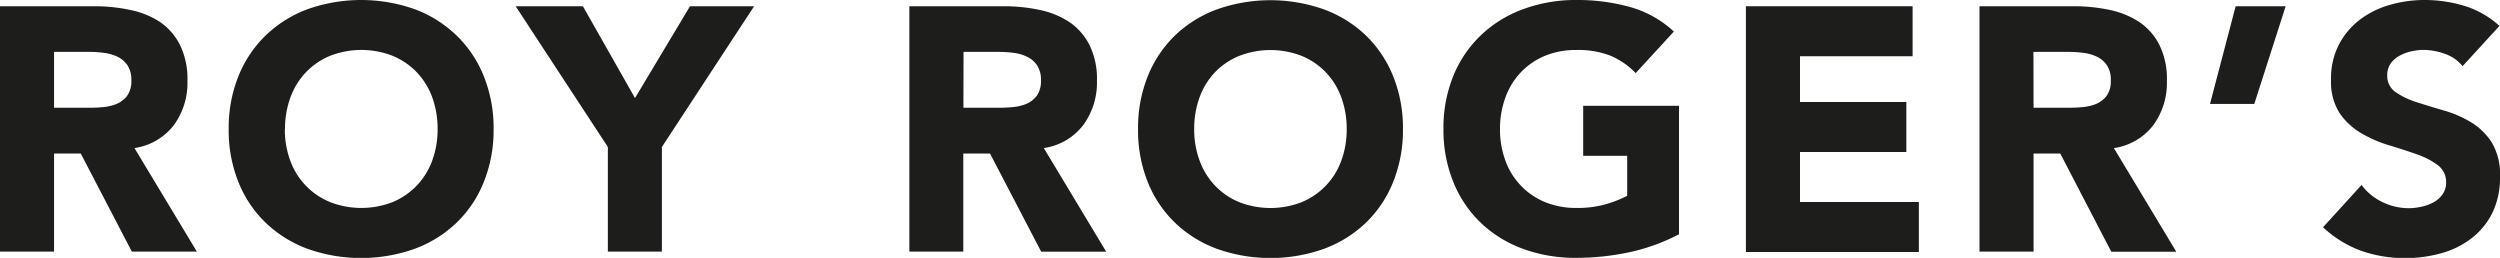
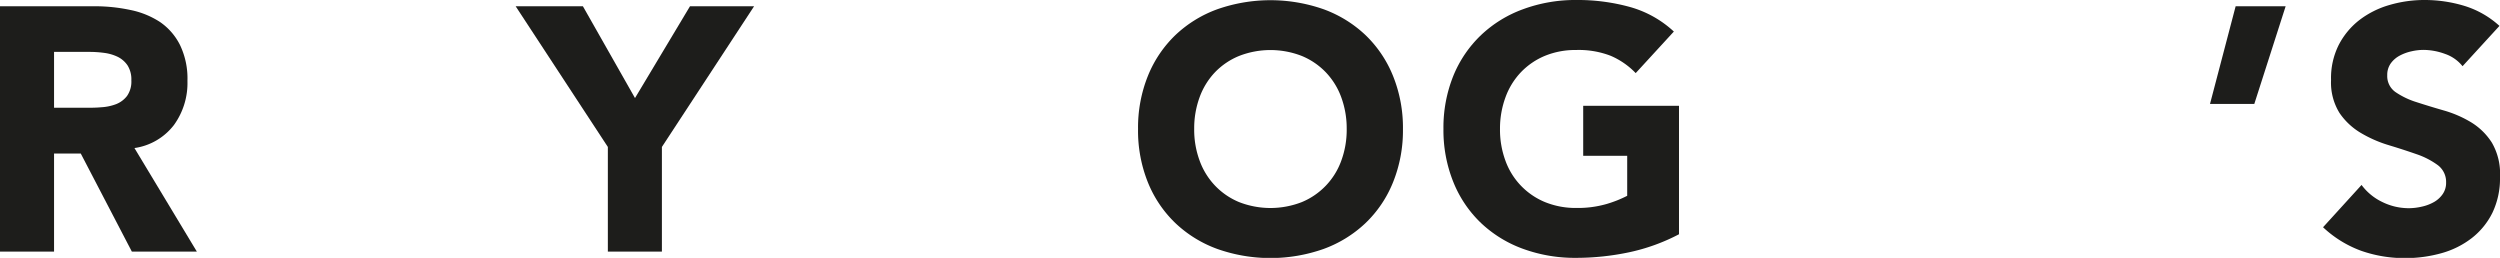
<svg xmlns="http://www.w3.org/2000/svg" viewBox="0 0 500 51.57">
  <defs>
    <style>.cls-1{fill:#1d1d1b;}</style>
  </defs>
  <g id="Layer_2" data-name="Layer 2">
    <g id="Layer_1-2" data-name="Layer 1">
      <path class="cls-1" d="M0,1.25H19A33.94,33.94,0,0,1,26.1,2,17,17,0,0,1,32,4.4,12.18,12.18,0,0,1,36,9a15.48,15.48,0,0,1,1.49,7.17A14.33,14.33,0,0,1,34.79,25a12.11,12.11,0,0,1-7.9,4.61L39.37,50.32h-13L16.15,30.7H10.81V50.32H0Zm10.81,20.3h6.38c1,0,2,0,3.08-.1a9.9,9.9,0,0,0,2.95-.62A5.11,5.11,0,0,0,25.4,19.2a5,5,0,0,0,.87-3.12,5.24,5.24,0,0,0-.76-3,5.11,5.11,0,0,0-1.94-1.7,8.77,8.77,0,0,0-2.71-.8,21.73,21.73,0,0,0-3-.2H10.81Z" />
-       <path class="cls-1" d="M45.74,25.78a27.64,27.64,0,0,1,2-10.67A23.5,23.5,0,0,1,53.23,7,24.26,24.26,0,0,1,61.62,1.8a32.14,32.14,0,0,1,21.21,0A24.21,24.21,0,0,1,91.21,7a23.36,23.36,0,0,1,5.51,8.15,27.64,27.64,0,0,1,2,10.67,27.69,27.69,0,0,1-2,10.68,23.23,23.23,0,0,1-5.51,8.14,24.21,24.21,0,0,1-8.38,5.16,32,32,0,0,1-21.21,0,24.26,24.26,0,0,1-8.39-5.16,23.36,23.36,0,0,1-5.51-8.14A27.69,27.69,0,0,1,45.74,25.78Zm11.23,0a17.87,17.87,0,0,0,1.08,6.34A14.12,14.12,0,0,0,66,40.41a17.25,17.25,0,0,0,12.54,0,14.18,14.18,0,0,0,4.82-3.3,14.48,14.48,0,0,0,3.09-5,18.1,18.1,0,0,0,1.07-6.34,18.29,18.29,0,0,0-1.07-6.31,14.52,14.52,0,0,0-3.09-5,14.15,14.15,0,0,0-4.82-3.29,17.25,17.25,0,0,0-12.54,0,14.15,14.15,0,0,0-4.82,3.29,14.35,14.35,0,0,0-3.08,5A18.06,18.06,0,0,0,57,25.78Z" />
      <path class="cls-1" d="M121.57,29.39,103.13,1.25h13.45L127,19.61,138,1.25h12.82L132.38,29.39V50.32H121.57Z" />
-       <path class="cls-1" d="M181.87,1.25h19A33.84,33.84,0,0,1,208,2a17.07,17.07,0,0,1,5.9,2.43,12.18,12.18,0,0,1,4,4.58,15.48,15.48,0,0,1,1.49,7.17A14.4,14.4,0,0,1,216.66,25a12.11,12.11,0,0,1-7.9,4.61l12.48,20.73h-13L198,30.7h-5.34V50.32H181.87Zm10.81,20.3h6.38c1,0,2,0,3.08-.1a9.9,9.9,0,0,0,3-.62,5.17,5.17,0,0,0,2.18-1.63,5,5,0,0,0,.87-3.12,5.16,5.16,0,0,0-.77-3,5,5,0,0,0-1.94-1.7,8.63,8.63,0,0,0-2.7-.8,21.83,21.83,0,0,0-3-.2h-7.07Z" />
      <path class="cls-1" d="M227.61,25.78a27.64,27.64,0,0,1,2-10.67A23.5,23.5,0,0,1,235.1,7a24.16,24.16,0,0,1,8.39-5.16,32.11,32.11,0,0,1,21.2,0A24.26,24.26,0,0,1,273.08,7a23.5,23.5,0,0,1,5.51,8.15,27.63,27.63,0,0,1,2,10.67,27.69,27.69,0,0,1-2,10.68,23.36,23.36,0,0,1-5.51,8.14,24.26,24.26,0,0,1-8.39,5.16,31.94,31.94,0,0,1-21.2,0,24.16,24.16,0,0,1-8.39-5.16,23.36,23.36,0,0,1-5.51-8.14A27.69,27.69,0,0,1,227.61,25.78Zm11.23,0a17.87,17.87,0,0,0,1.08,6.34,14.31,14.31,0,0,0,3.08,5,14.08,14.08,0,0,0,4.82,3.3,17.25,17.25,0,0,0,12.54,0,14.12,14.12,0,0,0,7.9-8.29,17.87,17.87,0,0,0,1.08-6.34,18.06,18.06,0,0,0-1.08-6.31,14.35,14.35,0,0,0-3.08-5,14.15,14.15,0,0,0-4.82-3.29,17.25,17.25,0,0,0-12.54,0A14.05,14.05,0,0,0,243,14.45a14.35,14.35,0,0,0-3.08,5A18.06,18.06,0,0,0,238.84,25.78Z" />
      <path class="cls-1" d="M335.8,46.85a38.83,38.83,0,0,1-10,3.61,51.43,51.43,0,0,1-10.61,1.11,30.2,30.2,0,0,1-10.6-1.81,24.26,24.26,0,0,1-8.39-5.16,23.36,23.36,0,0,1-5.51-8.14,27.69,27.69,0,0,1-2-10.68,27.64,27.64,0,0,1,2-10.67A23.5,23.5,0,0,1,296.23,7a24.26,24.26,0,0,1,8.39-5.16A30.2,30.2,0,0,1,315.22,0a39.19,39.19,0,0,1,10.85,1.42,21.34,21.34,0,0,1,8.7,4.89l-7.63,8.31a15.31,15.31,0,0,0-5-3.46A17.71,17.71,0,0,0,315.22,10,16,16,0,0,0,309,11.16a14.15,14.15,0,0,0-4.82,3.29,14.35,14.35,0,0,0-3.08,5A18.06,18.06,0,0,0,300,25.78a17.87,17.87,0,0,0,1.08,6.34,14.12,14.12,0,0,0,7.9,8.29,16.14,16.14,0,0,0,6.27,1.18,20.7,20.7,0,0,0,6.1-.8,23.36,23.36,0,0,0,4.09-1.63v-8h-8.8v-10H335.8Z" />
-       <path class="cls-1" d="M349.18,1.25h33.34v10H360v9.15h21.27v10H360v10h23.77v10H349.18Z" />
-       <path class="cls-1" d="M395.9,1.25h19A33.84,33.84,0,0,1,422,2a16.94,16.94,0,0,1,5.89,2.43,12,12,0,0,1,4,4.58,15.36,15.36,0,0,1,1.49,7.17,14.39,14.39,0,0,1-2.7,8.83,12.13,12.13,0,0,1-7.9,4.61l12.48,20.73h-13L412.05,30.7h-5.34V50.32H395.9Zm10.81,20.3h6.38c1,0,2,0,3.08-.1a9.9,9.9,0,0,0,2.95-.62,5.17,5.17,0,0,0,2.18-1.63,5,5,0,0,0,.86-3.12,5.16,5.16,0,0,0-.76-3,5,5,0,0,0-1.94-1.7,8.63,8.63,0,0,0-2.7-.8,21.83,21.83,0,0,0-3-.2h-7.07Z" />
      <path class="cls-1" d="M450.86,20.79H442l5.13-19.54h10Z" />
      <path class="cls-1" d="M492.51,13.24A7.62,7.62,0,0,0,489,10.78a12.66,12.66,0,0,0-4.27-.8,10.84,10.84,0,0,0-2.42.28,9.13,9.13,0,0,0-2.36.86,5.25,5.25,0,0,0-1.8,1.56,3.92,3.92,0,0,0-.7,2.36,3.89,3.89,0,0,0,1.67,3.39,15.72,15.72,0,0,0,4.19,2q2.53.82,5.44,1.66a22.55,22.55,0,0,1,5.44,2.35,12.82,12.82,0,0,1,4.19,4.1A12.41,12.41,0,0,1,500,35.42a15.91,15.91,0,0,1-1.52,7.14,14.6,14.6,0,0,1-4.13,5.06,17.55,17.55,0,0,1-6,3,26.76,26.76,0,0,1-7.24,1,26.24,26.24,0,0,1-8.87-1.46,22.26,22.26,0,0,1-7.63-4.71l7.7-8.46a11.12,11.12,0,0,0,4.19,3.43,11.93,11.93,0,0,0,5.23,1.22,11.73,11.73,0,0,0,2.67-.32,8.71,8.71,0,0,0,2.43-.93,5.32,5.32,0,0,0,1.73-1.6,3.92,3.92,0,0,0,.66-2.28,4.18,4.18,0,0,0-1.7-3.51,15.71,15.71,0,0,0-4.26-2.18q-2.57-.9-5.55-1.8a24.83,24.83,0,0,1-5.54-2.43,13.4,13.4,0,0,1-4.27-4,11.54,11.54,0,0,1-1.69-6.59A14.75,14.75,0,0,1,467.74,9a15,15,0,0,1,4.15-5,18.12,18.12,0,0,1,6-3,24.88,24.88,0,0,1,7-1,27.4,27.4,0,0,1,8,1.18,18.43,18.43,0,0,1,7,4Z" />
    </g>
  </g>
</svg>